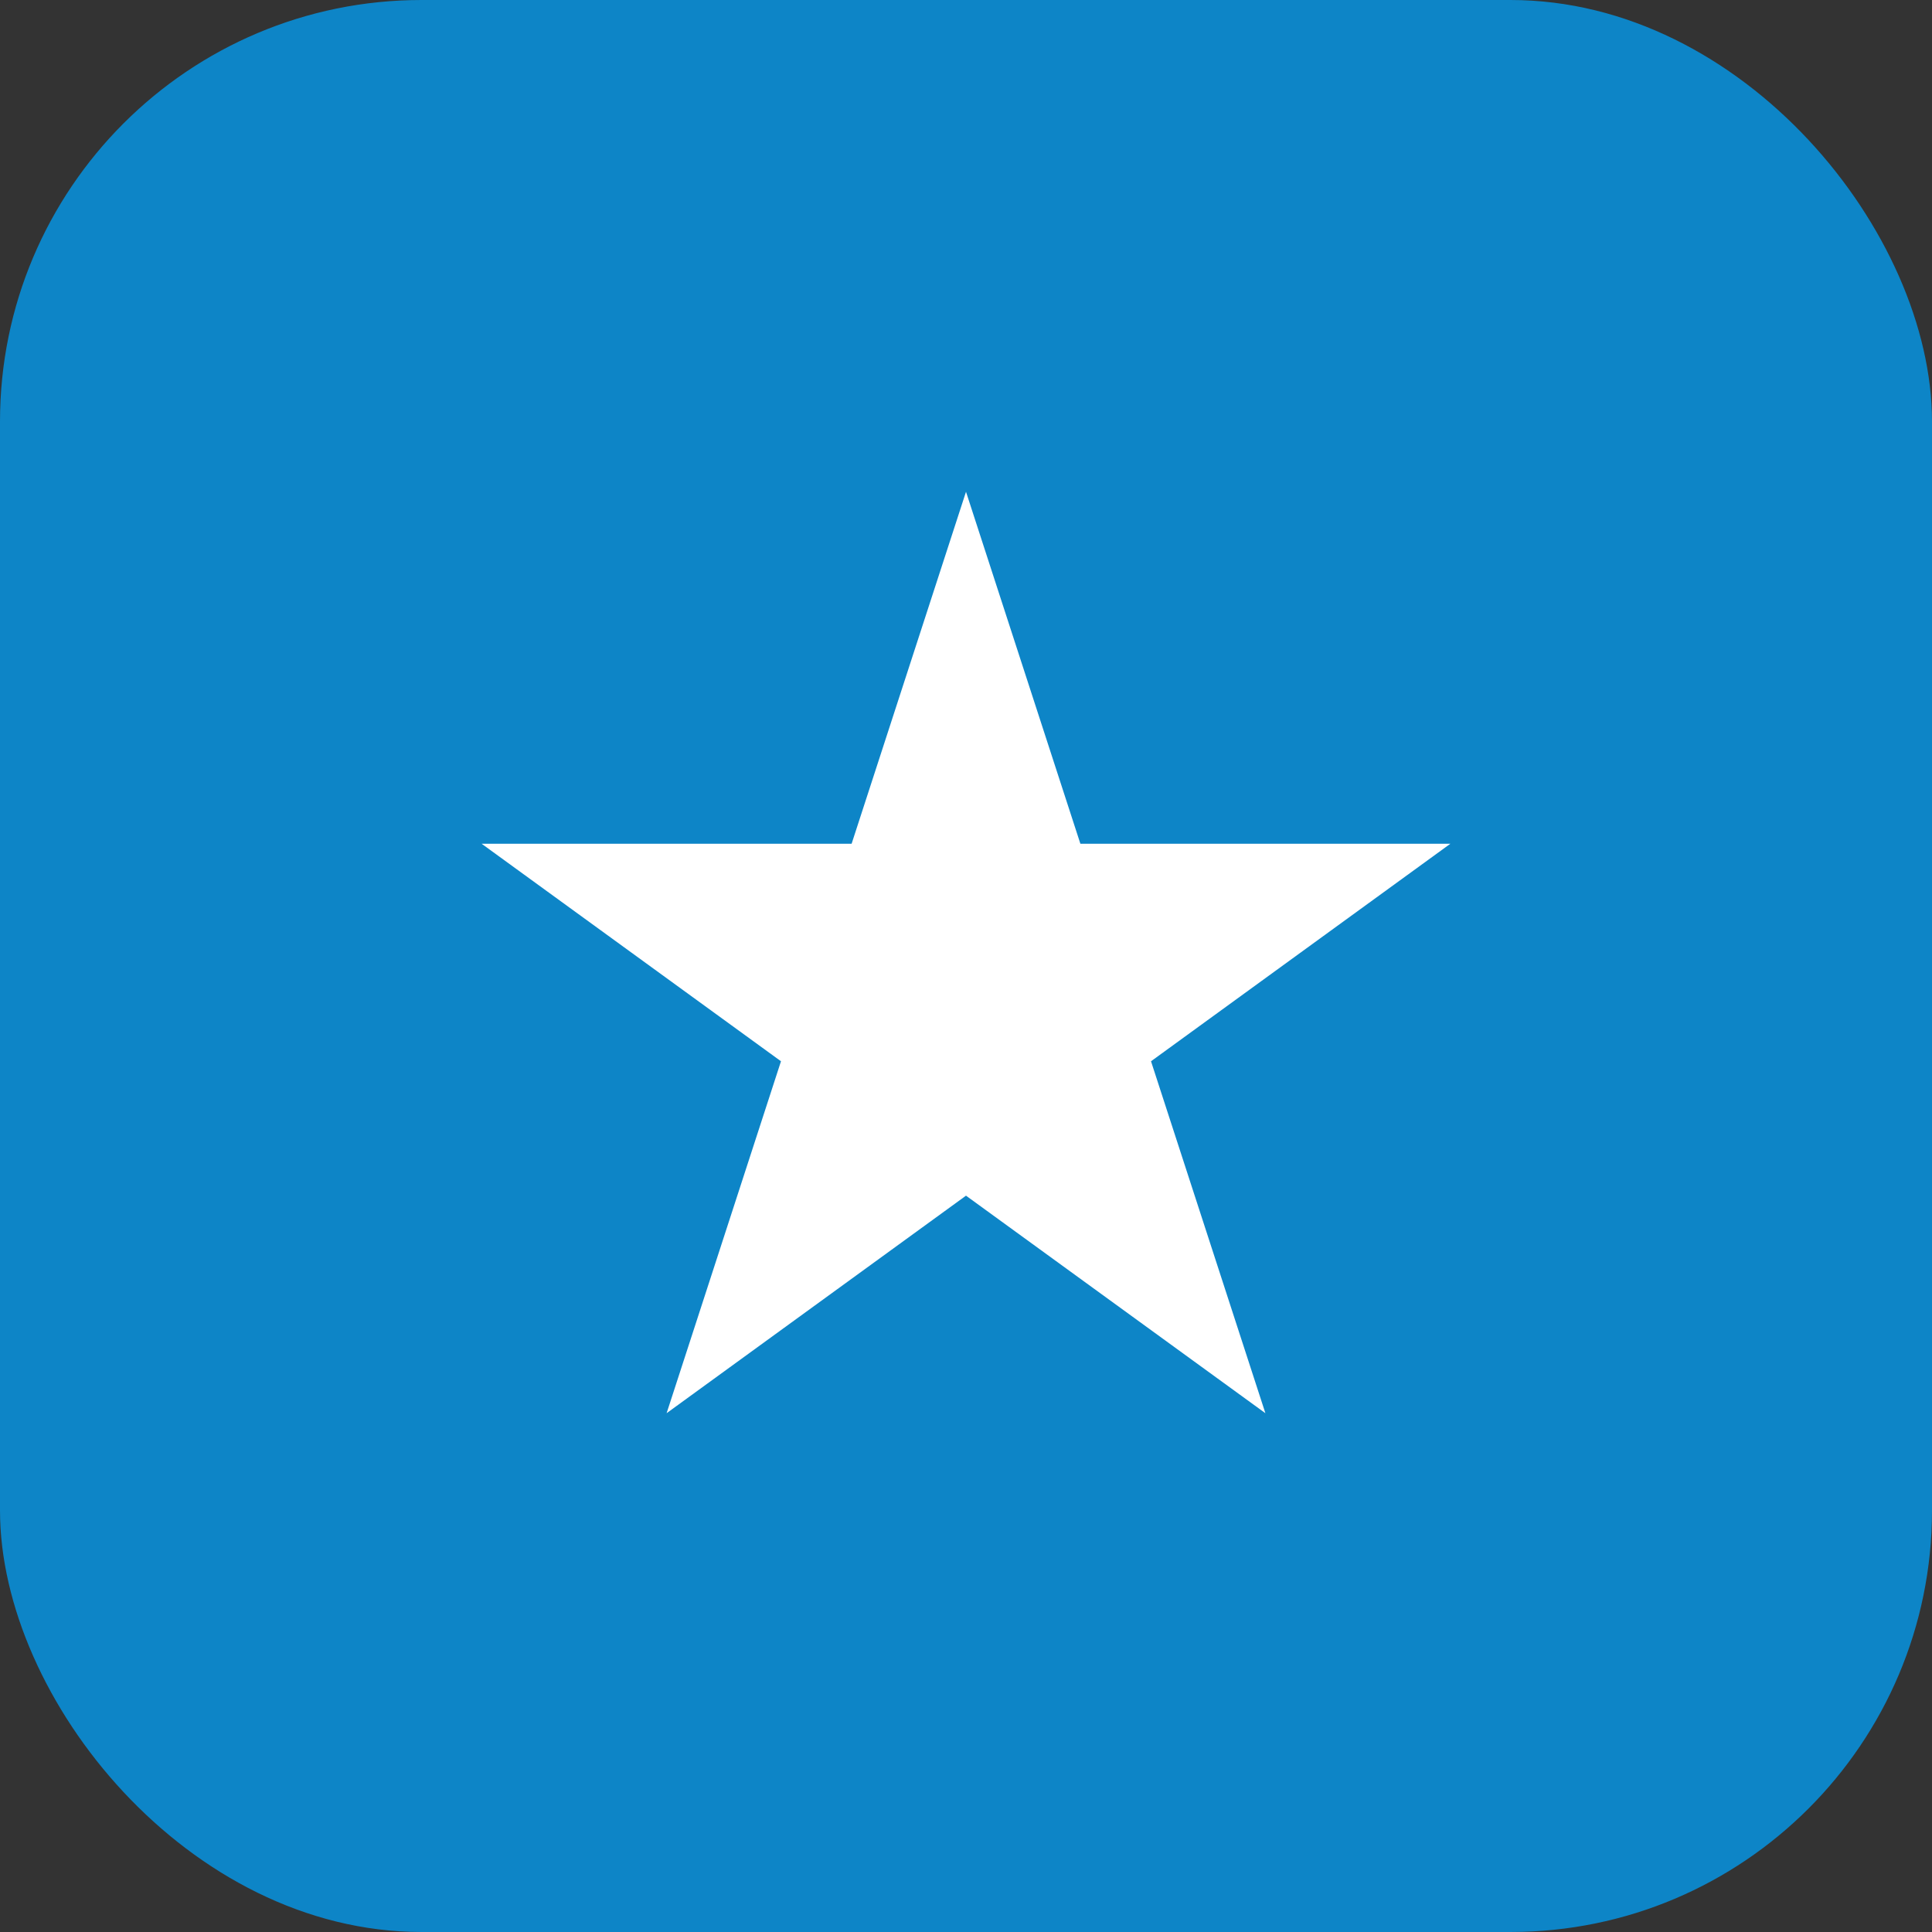
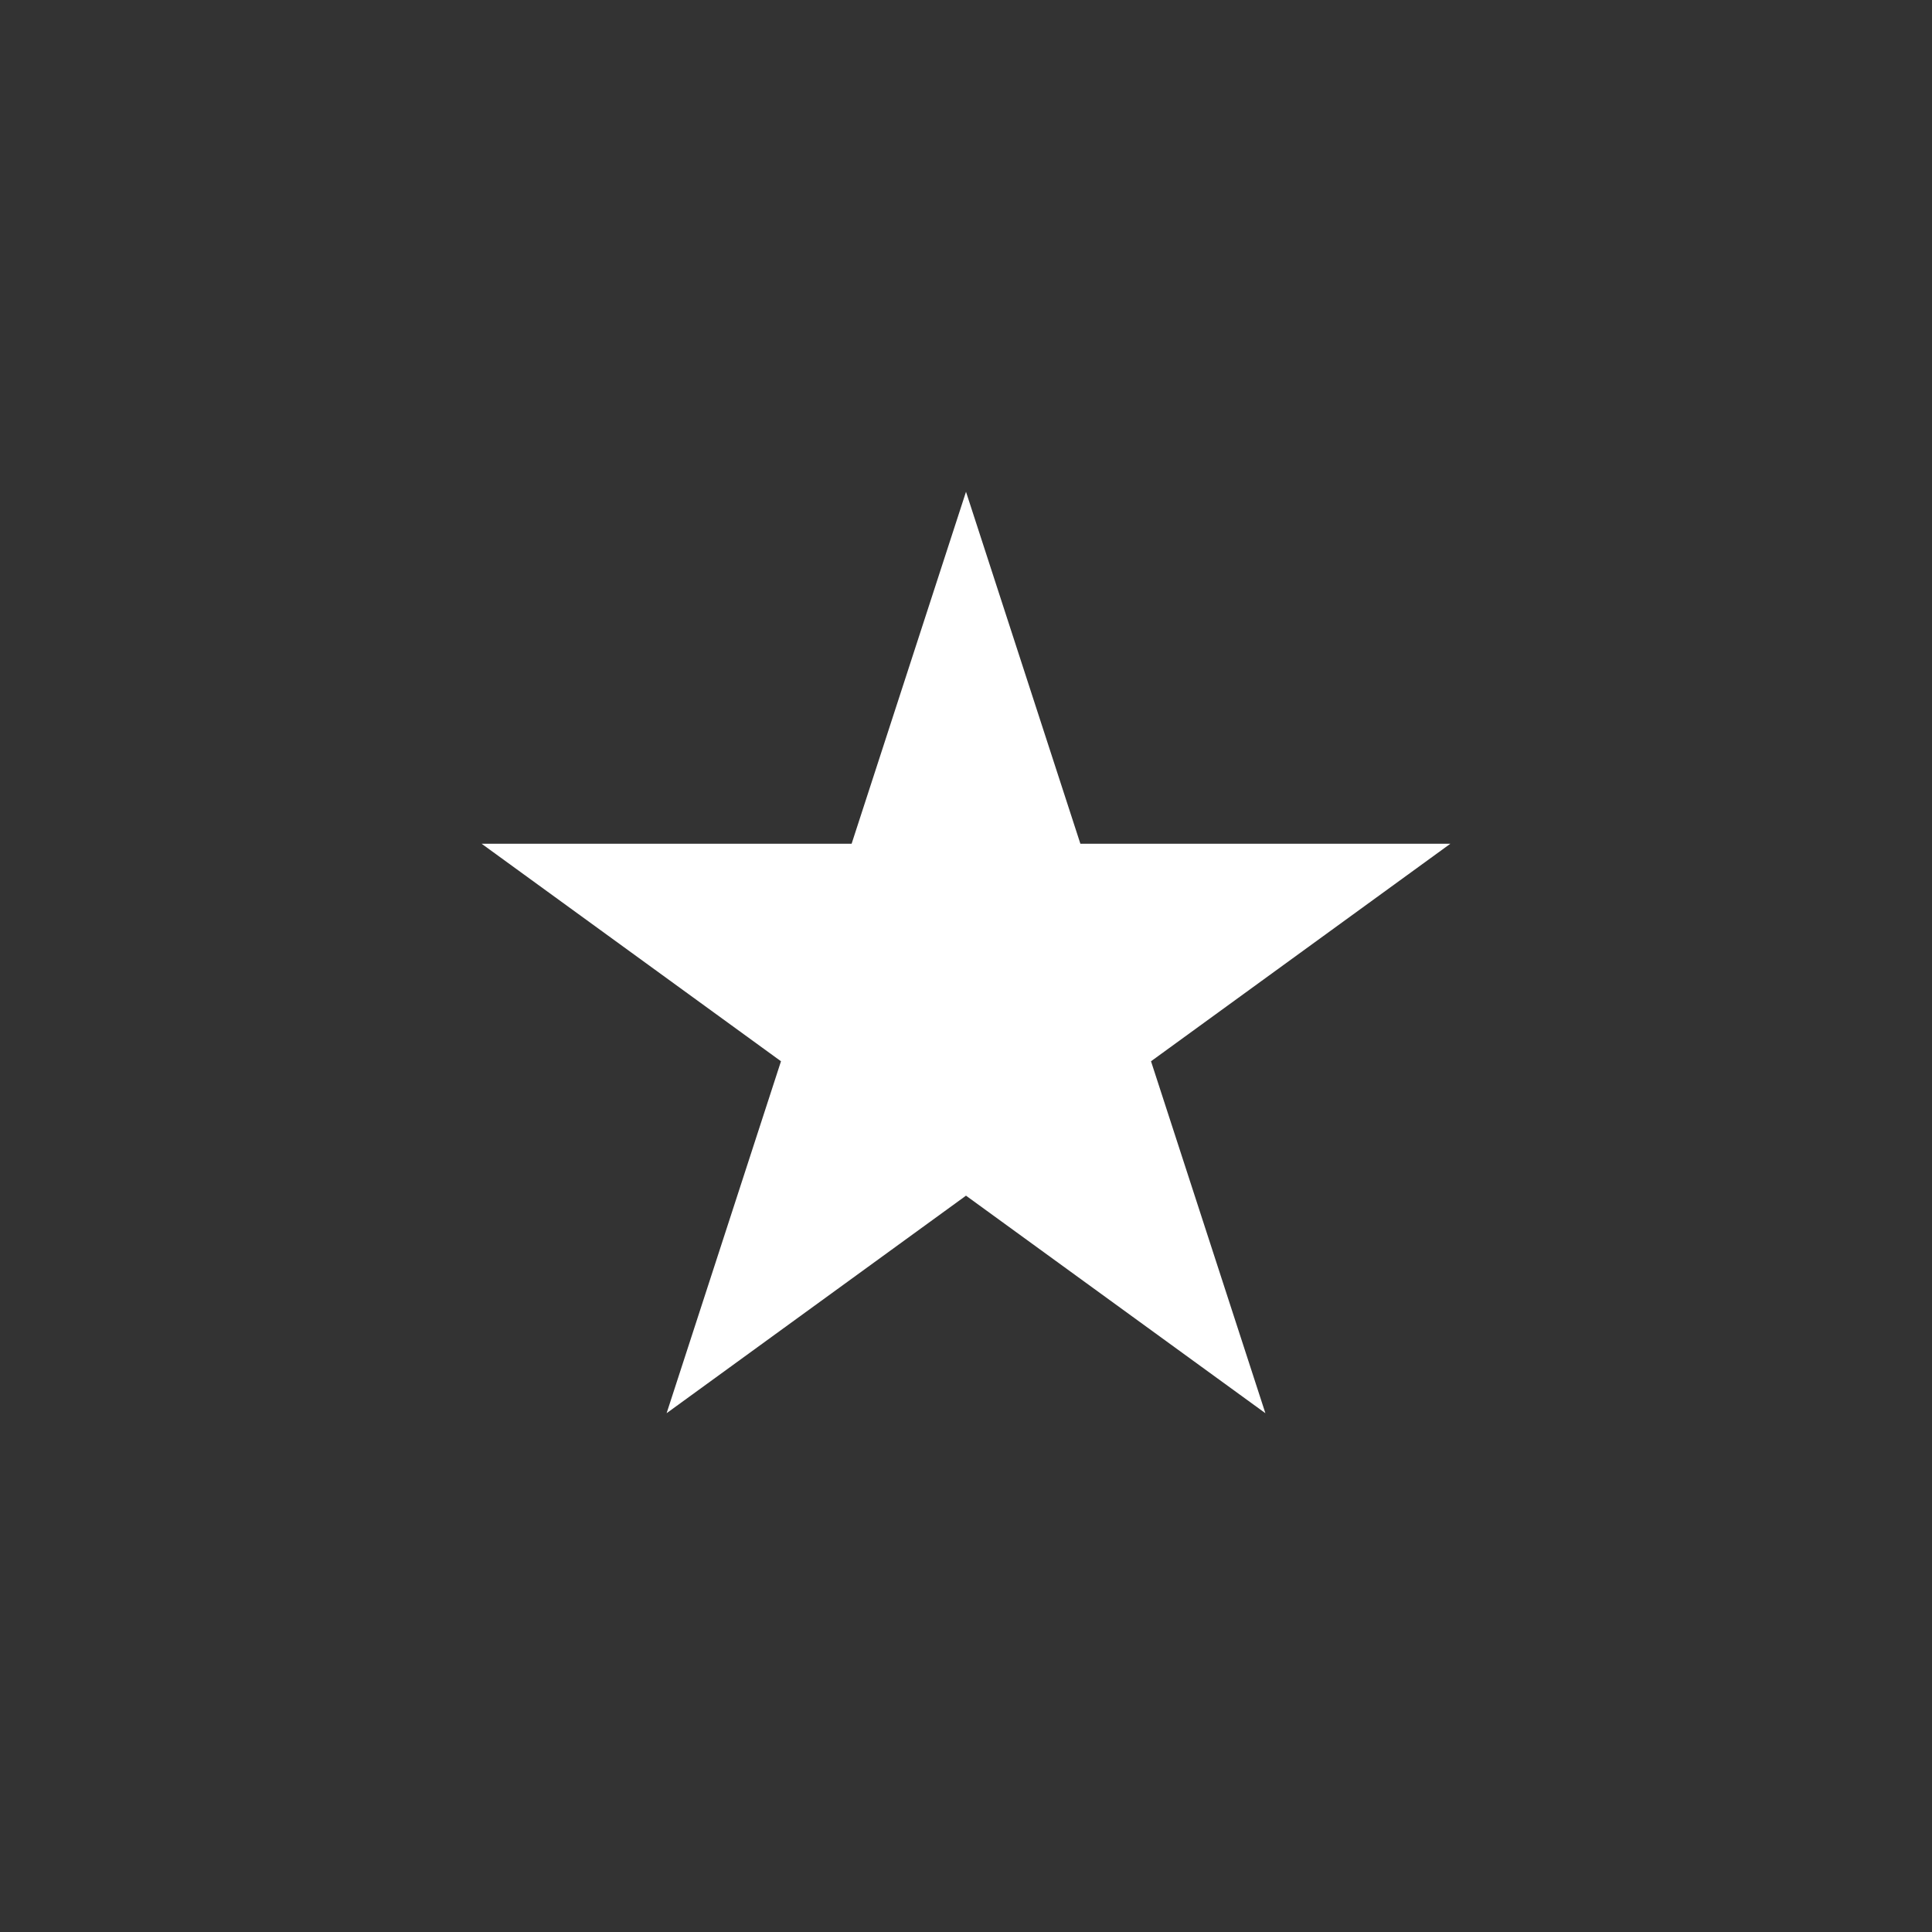
<svg xmlns="http://www.w3.org/2000/svg" width="55" height="55" viewBox="0 0 55 55" fill="none">
  <rect x="0" y="0" width="55" height="55" fill="#333333" stroke="none" />
-   <rect width="55" height="55" rx="12" fill="#0D85C7" />
  <path d="M27.5 14L30.756 24.019L41.29 24.019L32.767 30.212L36.023 40.231L27.5 34.038L18.977 40.231L22.233 30.212L13.71 24.019L24.244 24.019L27.5 14Z" fill="white" />
</svg>